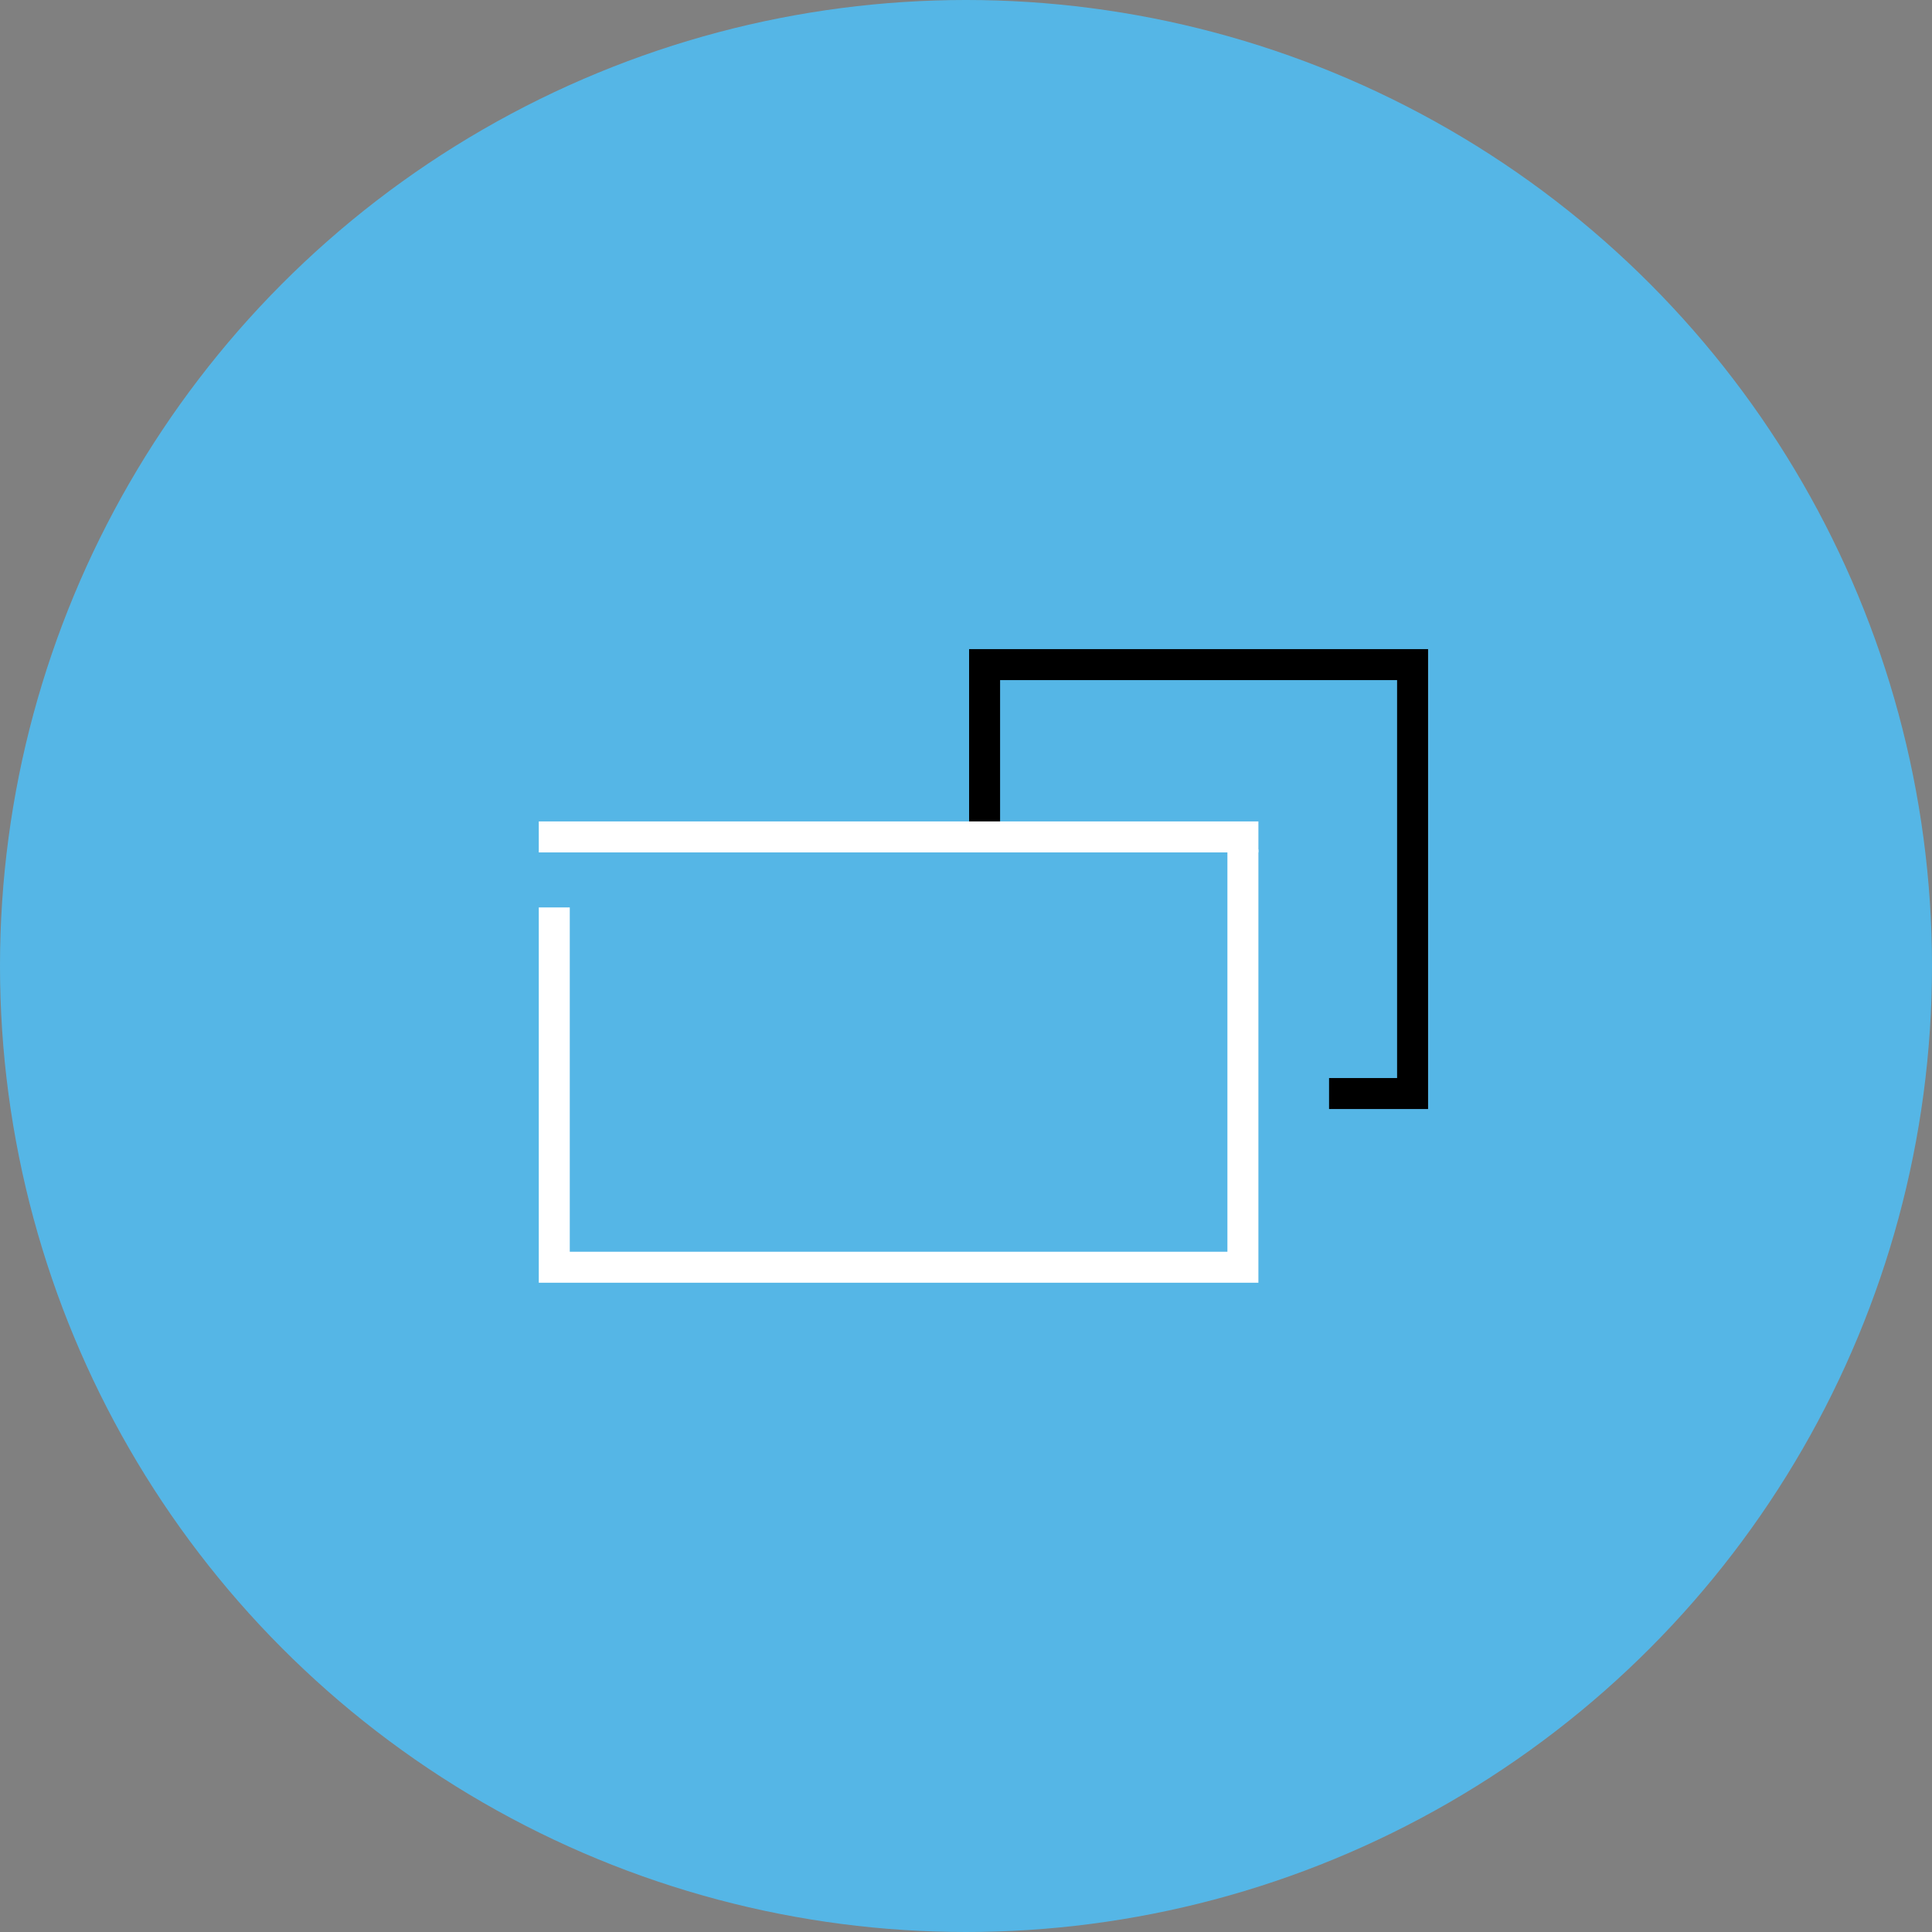
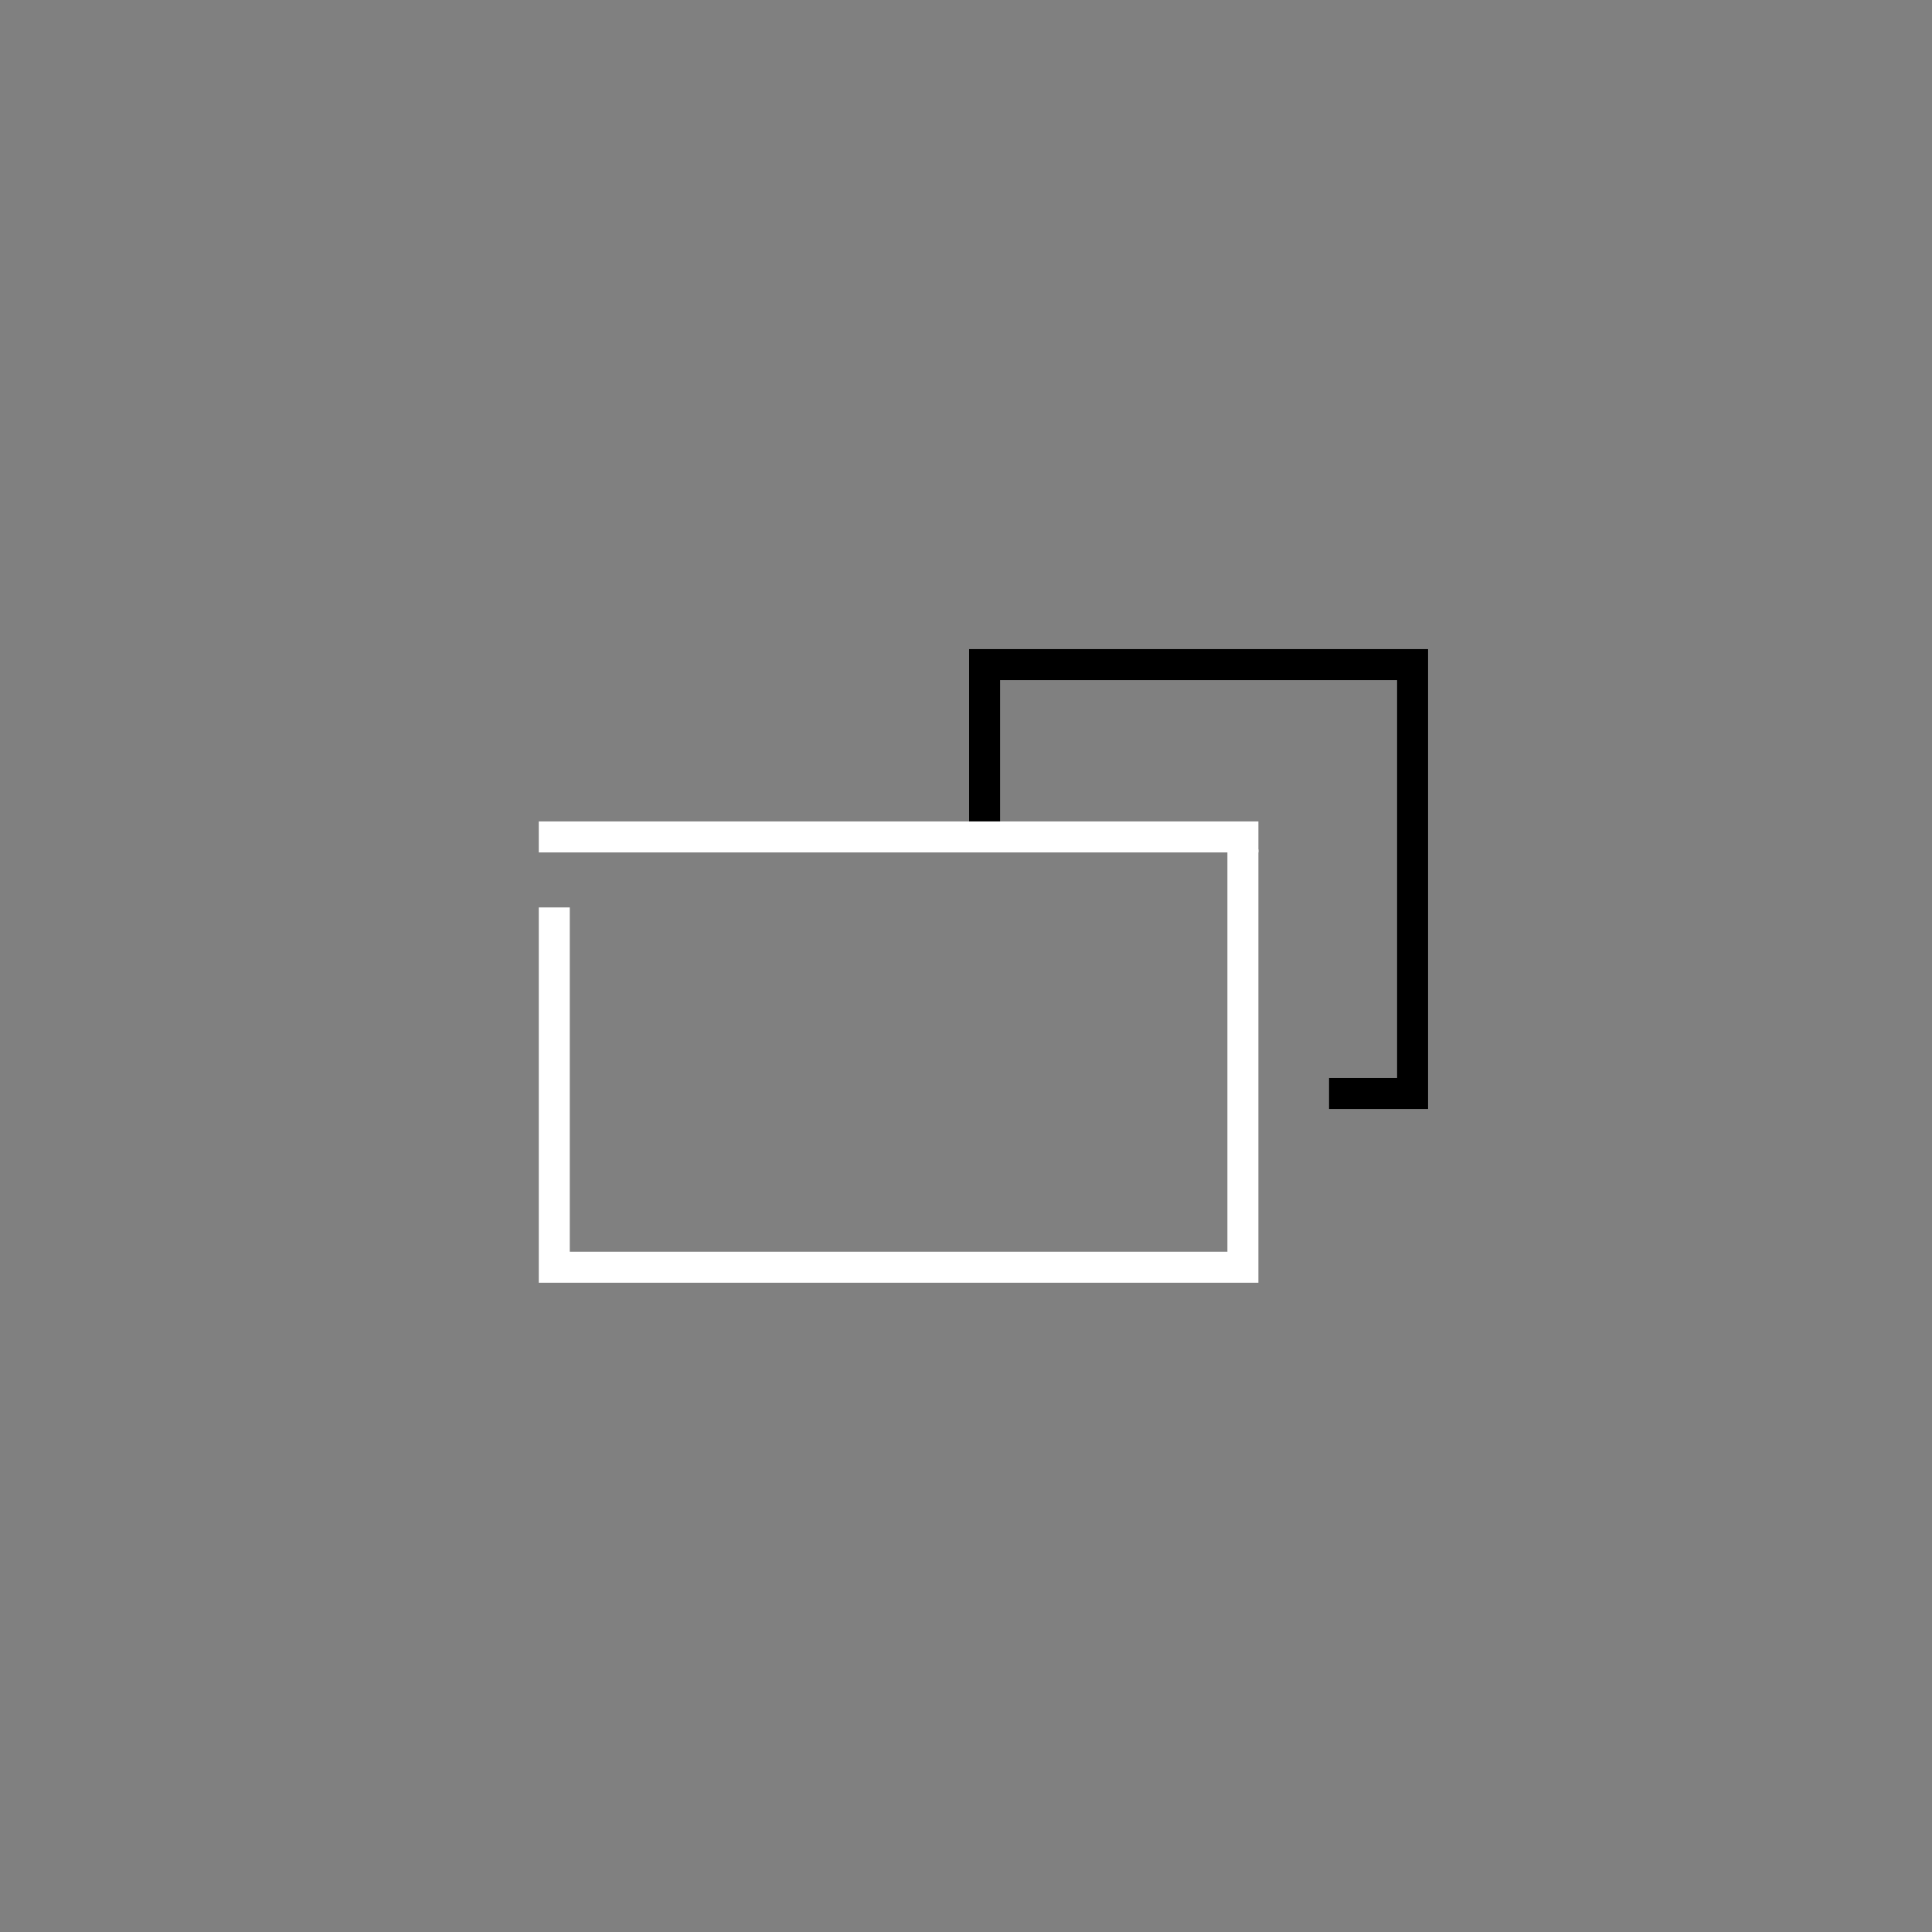
<svg xmlns="http://www.w3.org/2000/svg" id="Layer_2" data-name="Layer 2" viewBox="0 0 124.68 124.68">
  <rect x="0" y="0" width="124.68" height="124.68" fill="#808080" stroke="none" />
  <defs>
    <style>
      .cls-1, .cls-2, .cls-3 {
        stroke-width: 0px;
      }

      .cls-2 {
        fill: #55b6e6;
      }

      .cls-3 {
        fill: #fff;
      }
    </style>
  </defs>
  <g id="Layer_1-2" data-name="Layer 1">
    <g>
-       <circle class="cls-2" cx="62.34" cy="62.34" r="62.34" />
      <g>
        <polygon class="cls-1" points="92.16 71.57 85.77 71.57 85.77 69.57 90.16 69.57 90.16 43.89 64.54 43.89 64.54 53.41 62.54 53.41 62.54 41.89 92.16 41.89 92.16 71.57" />
        <g>
          <polygon class="cls-3" points="81.21 82.78 34.77 82.78 34.77 58.56 36.77 58.56 36.77 80.78 79.21 80.78 79.21 54.82 81.21 54.82 81.21 82.78" />
          <rect class="cls-3" x="34.77" y="53.01" width="46.44" height="2" />
        </g>
      </g>
    </g>
  </g>
</svg>